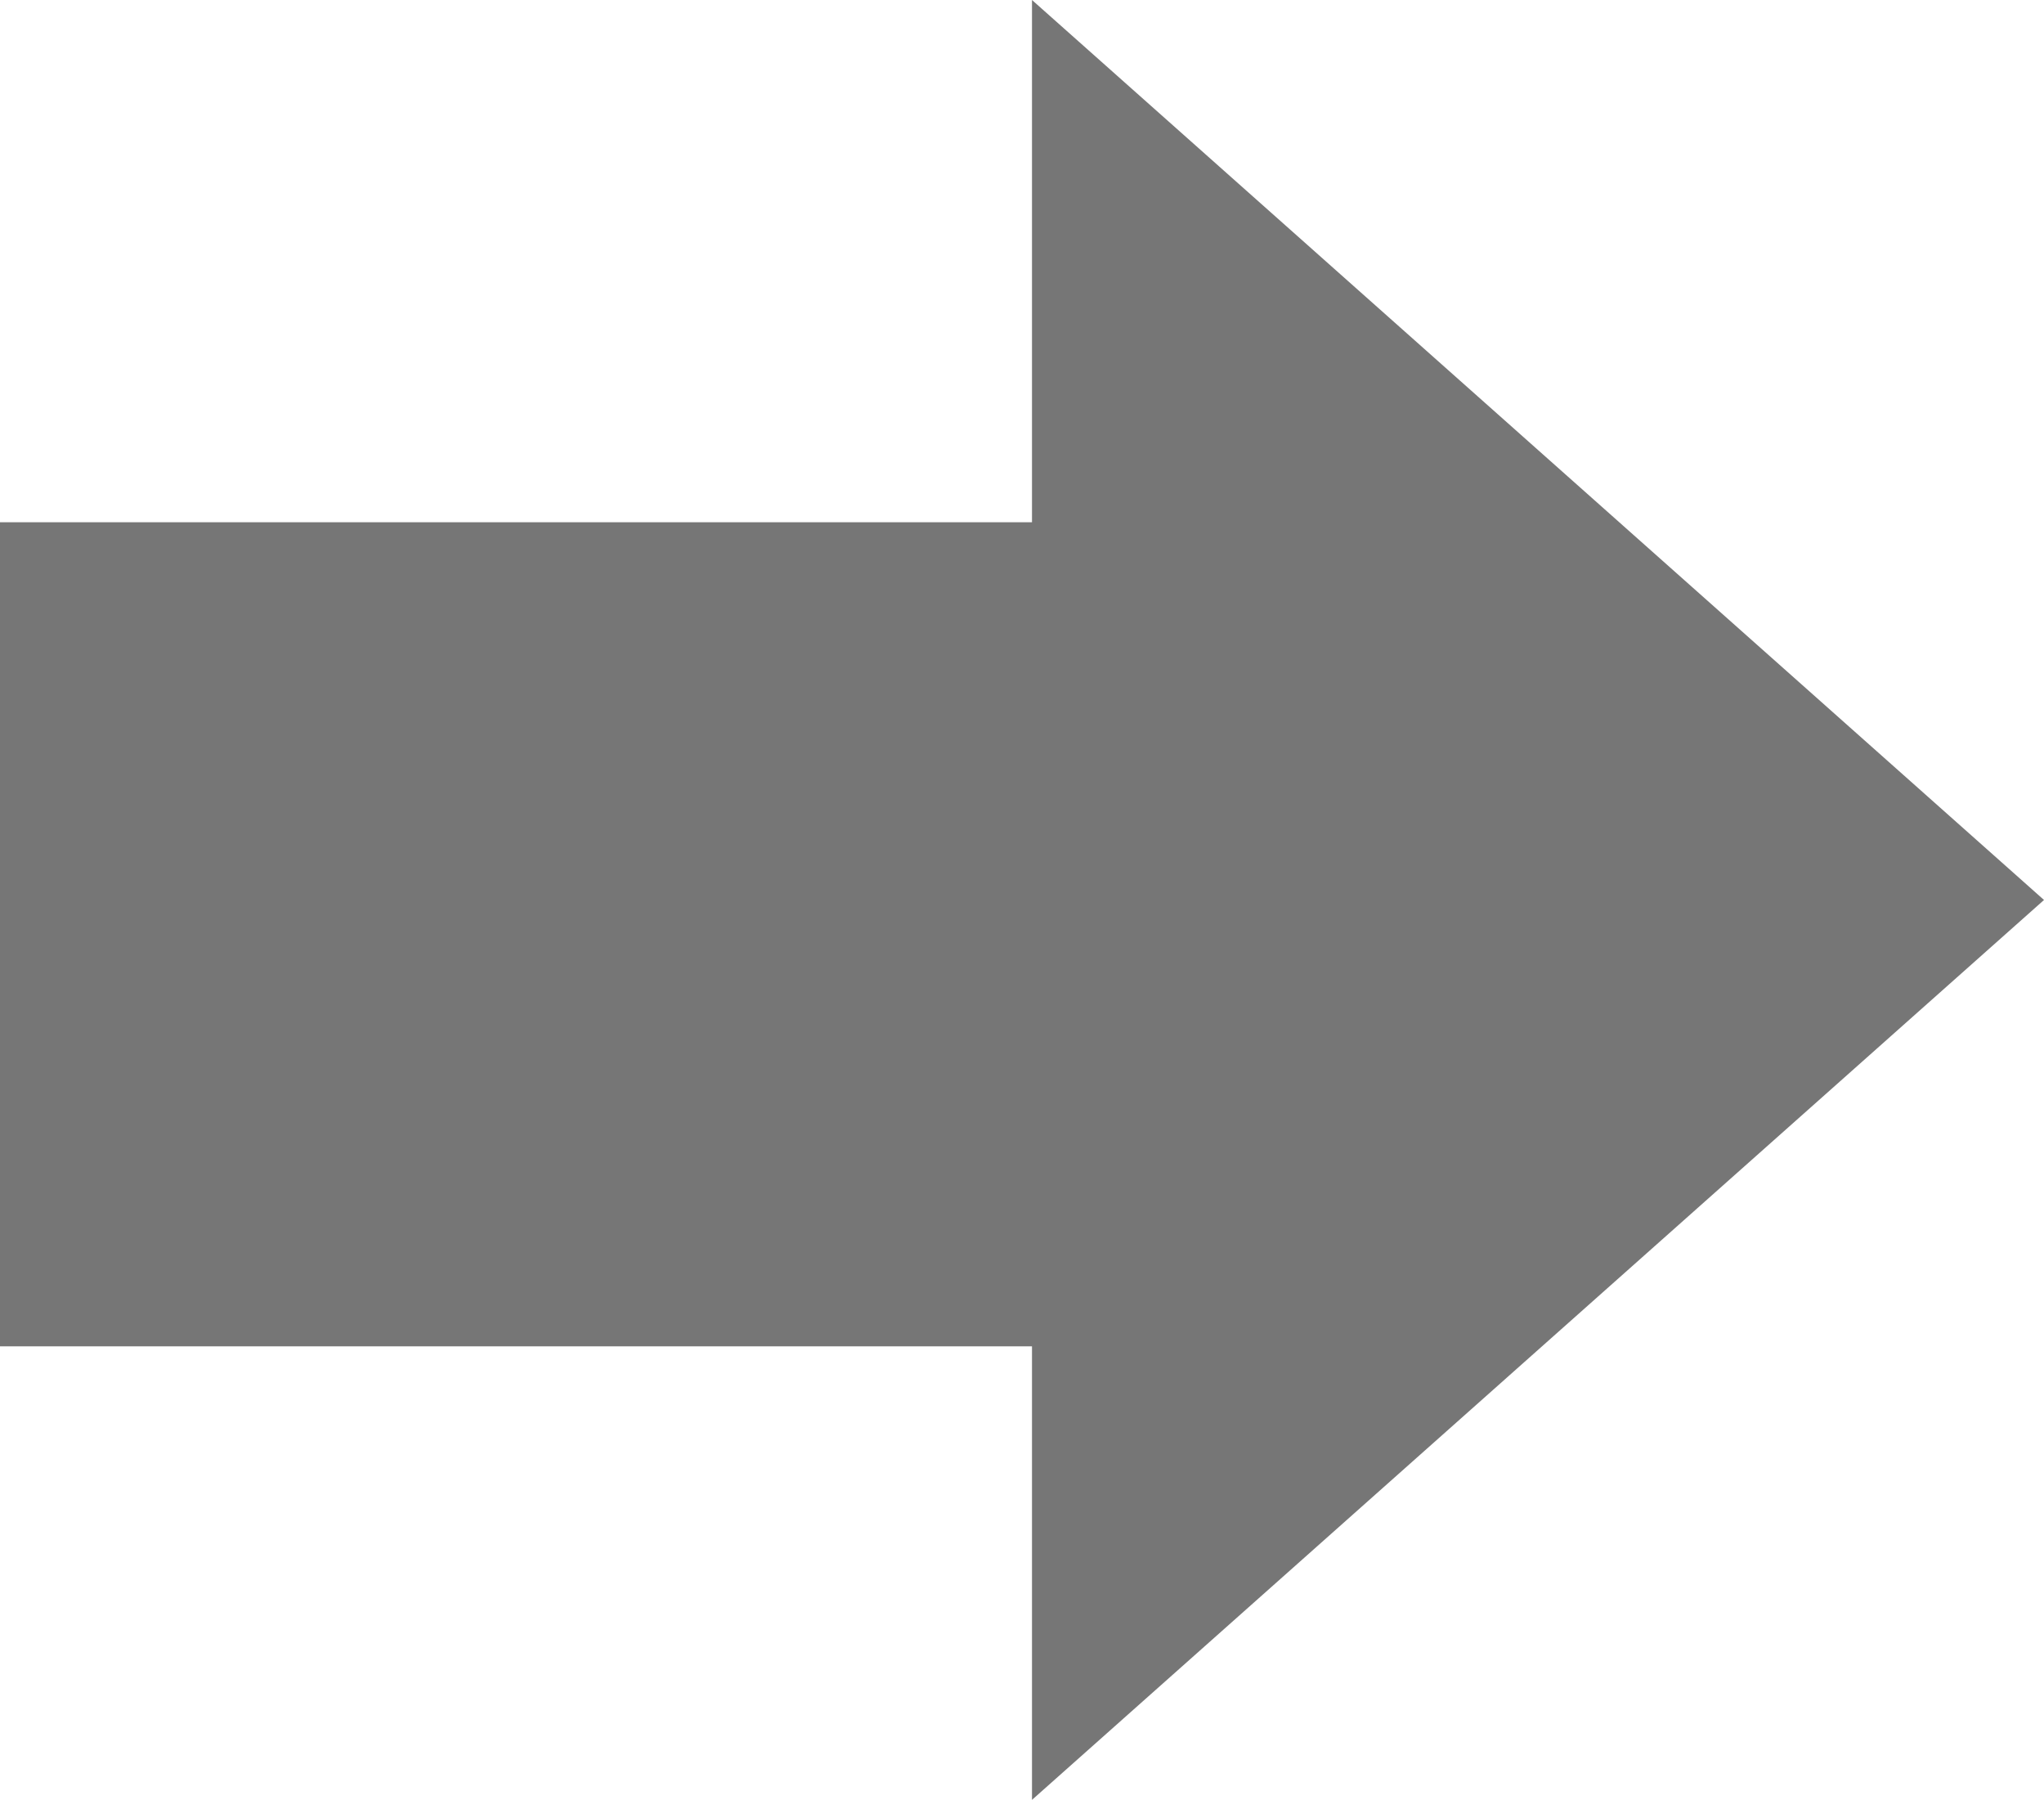
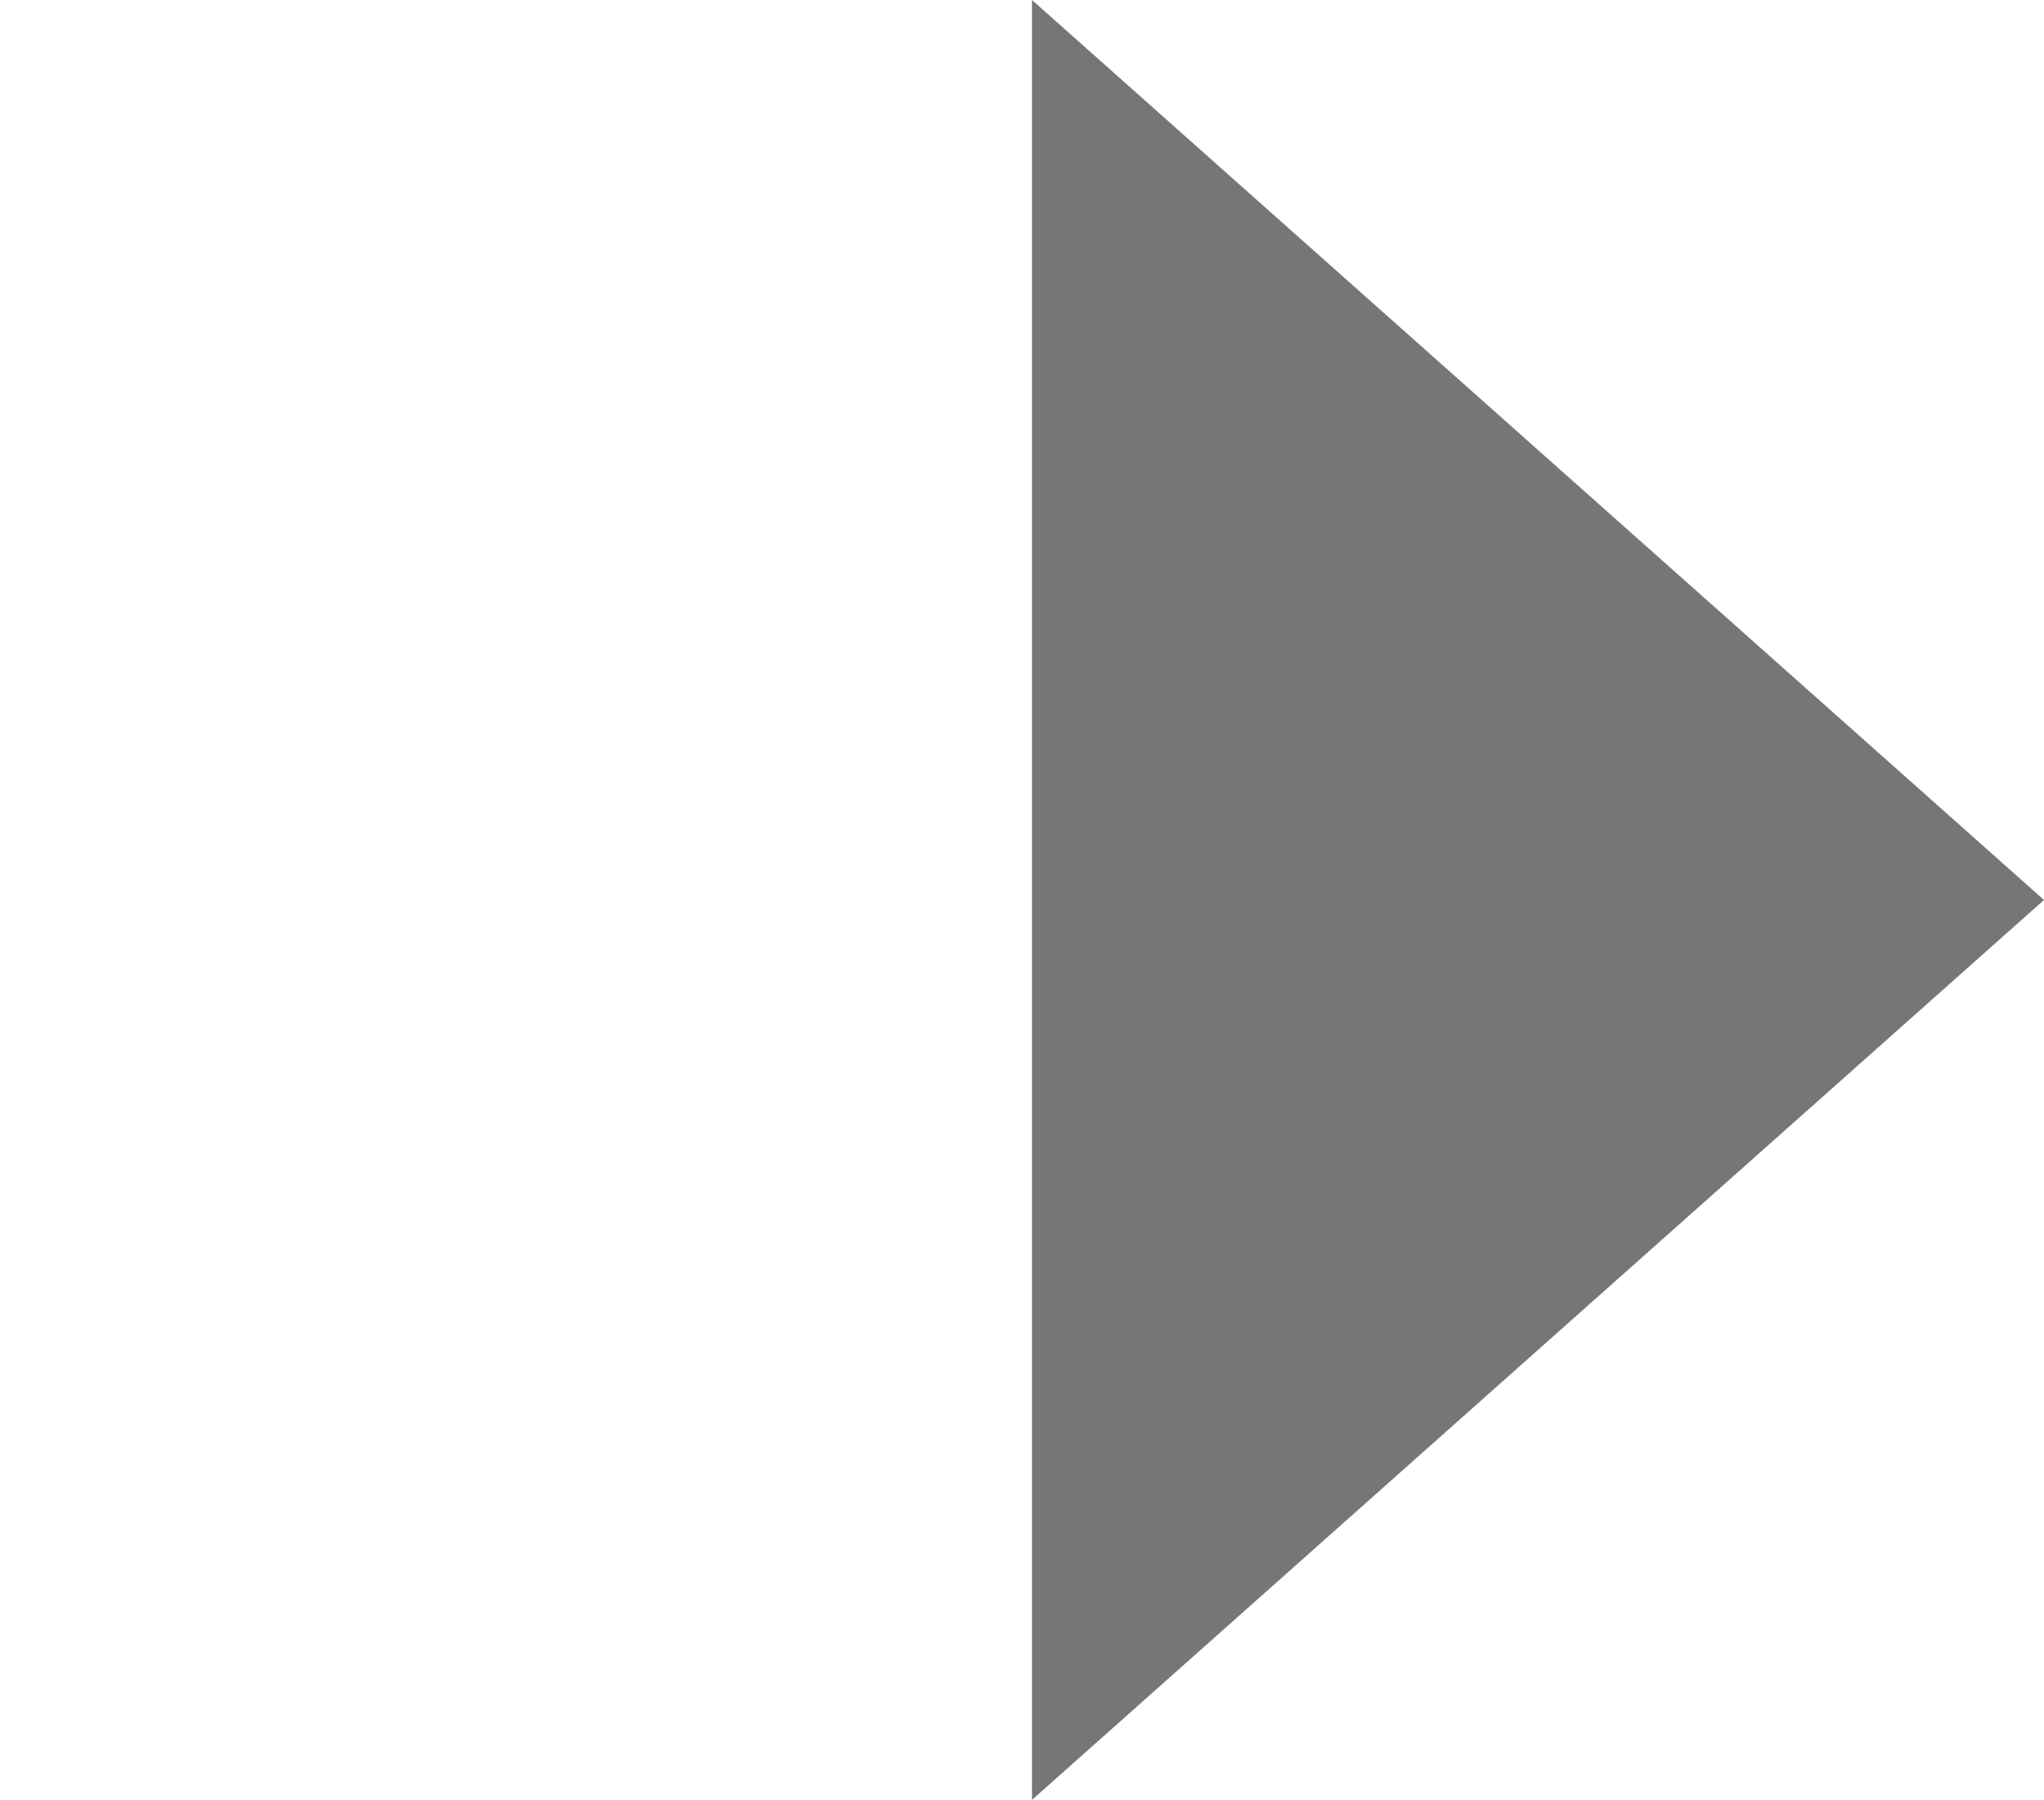
<svg xmlns="http://www.w3.org/2000/svg" width="23.942" height="21.076" viewBox="0 0 23.942 21.076">
-   <path id="合体_1" data-name="合体 1" d="M12.088,16.584H0V6.934H12.088V.818L23.942,11.357,12.088,21.895Z" transform="translate(0 -0.818)" fill="#767676" />
+   <path id="合体_1" data-name="合体 1" d="M12.088,16.584H0H12.088V.818L23.942,11.357,12.088,21.895Z" transform="translate(0 -0.818)" fill="#767676" />
</svg>